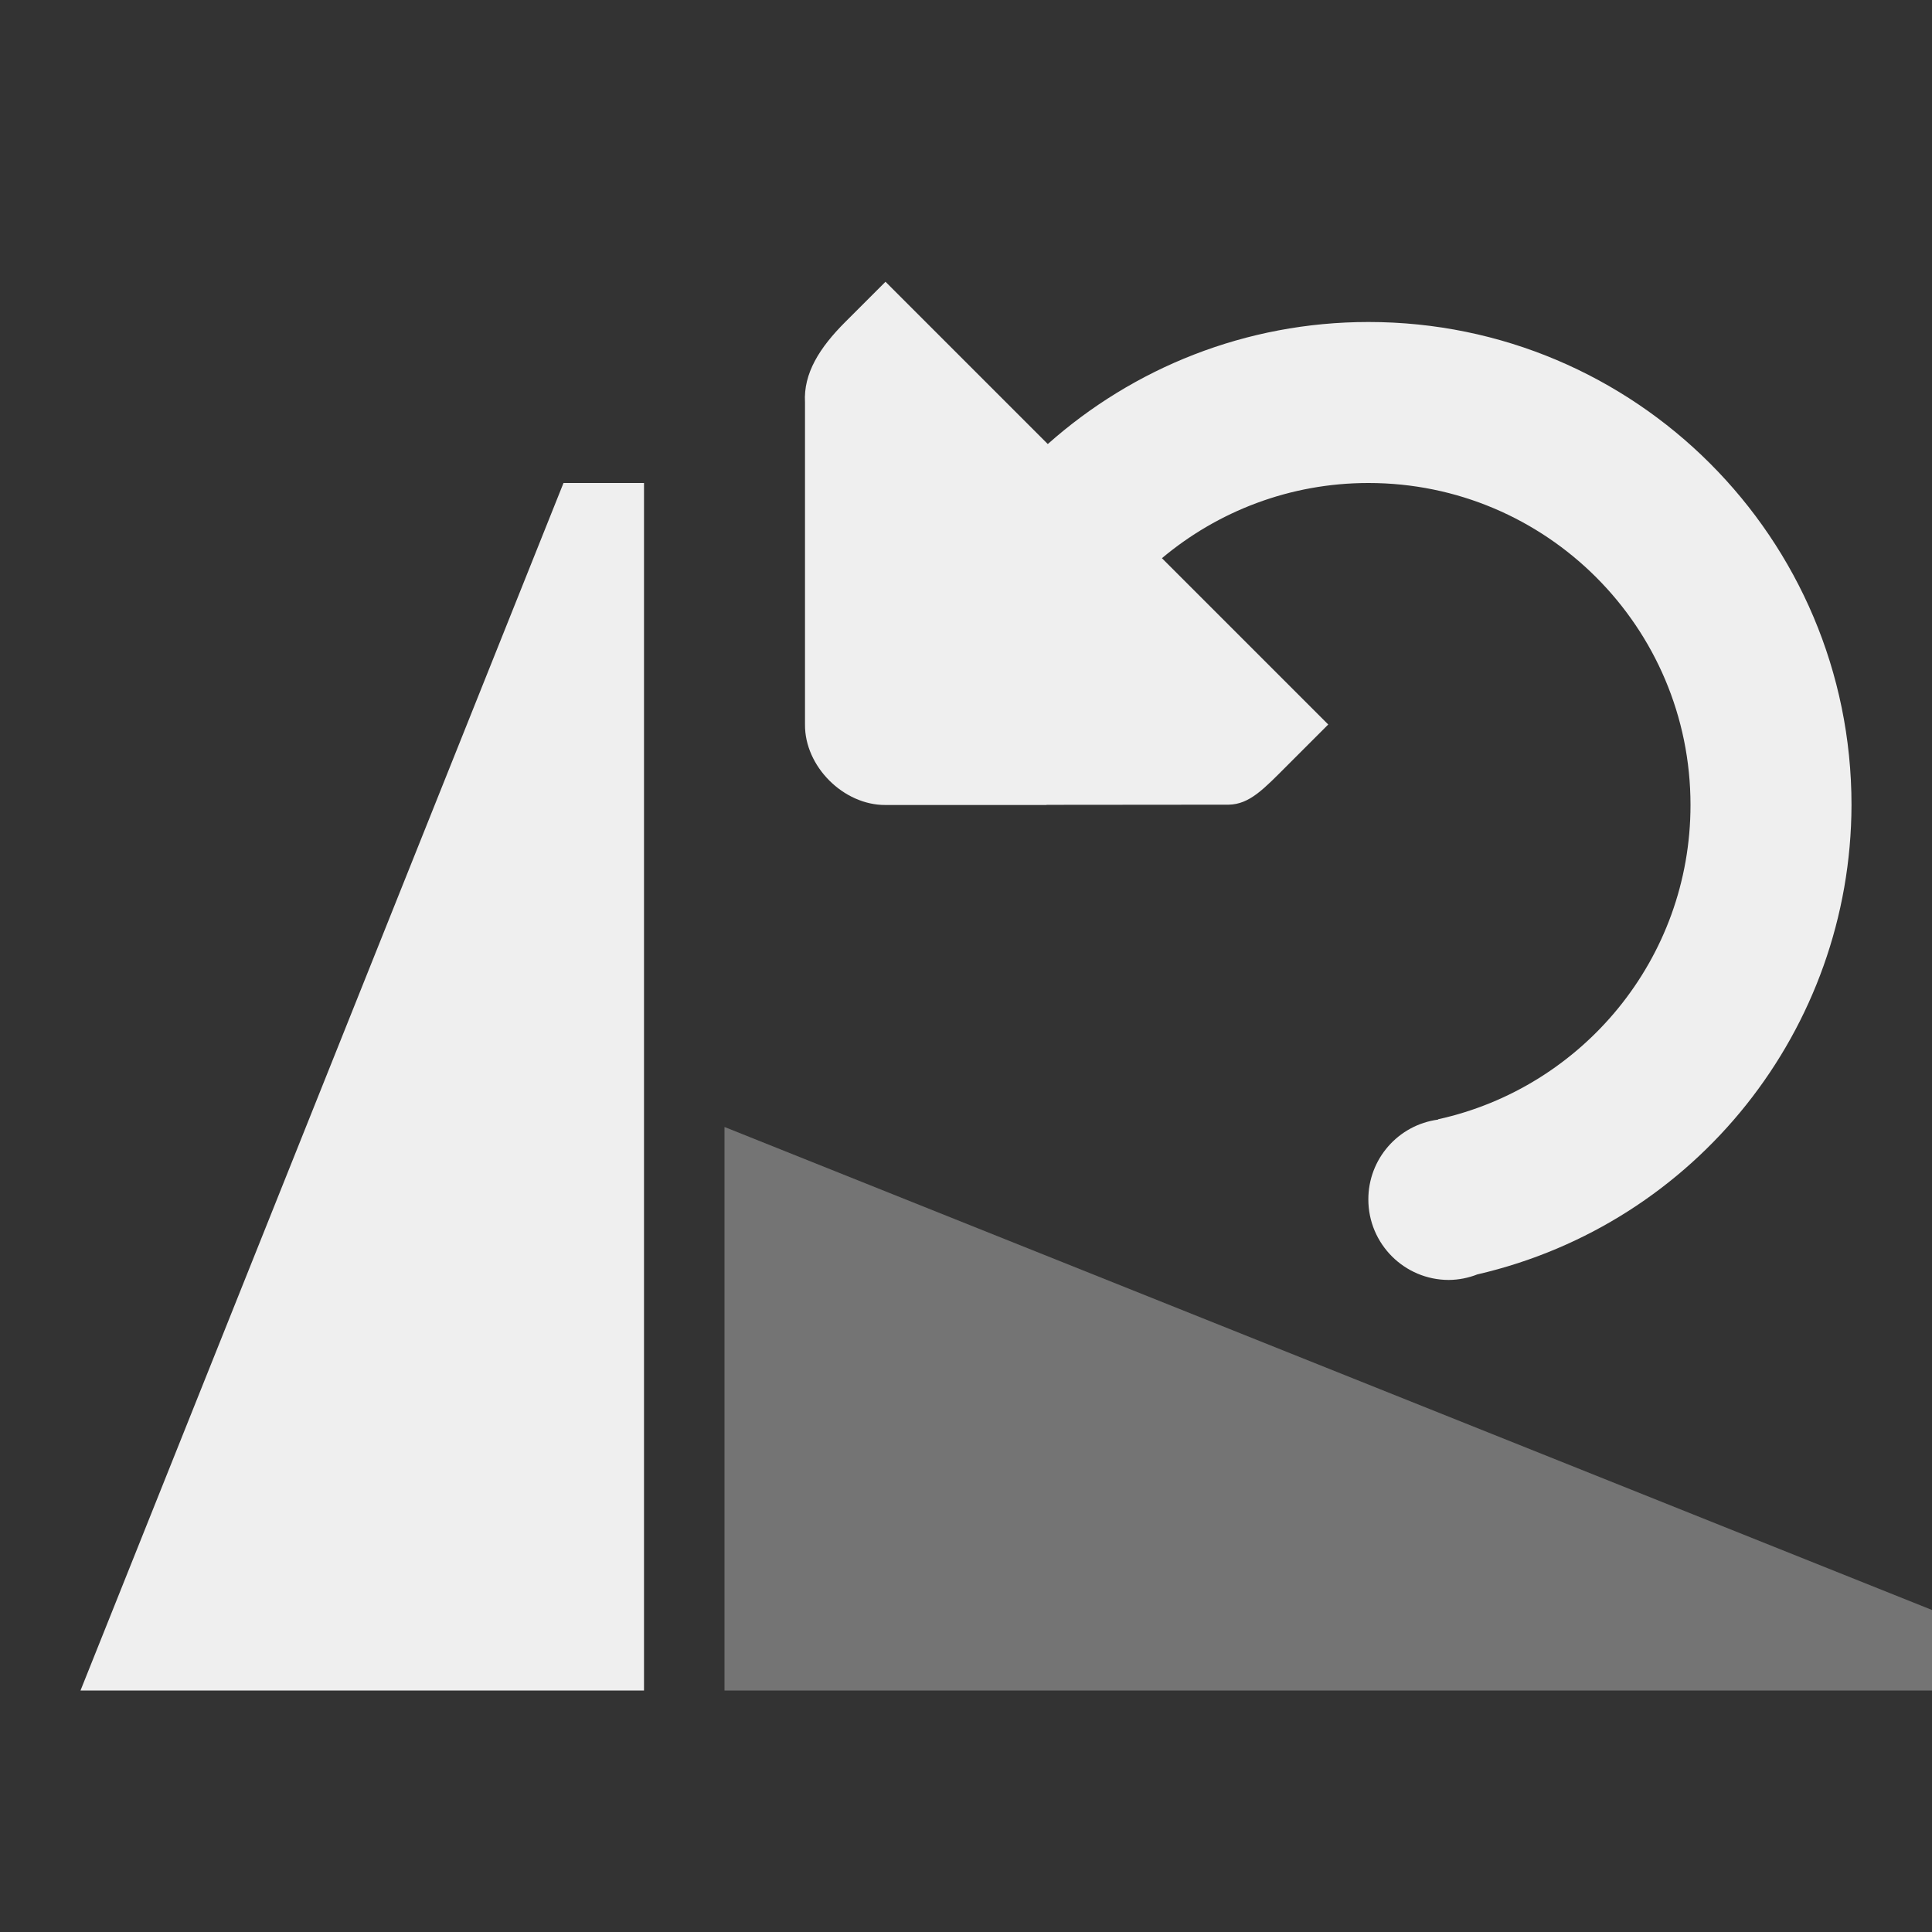
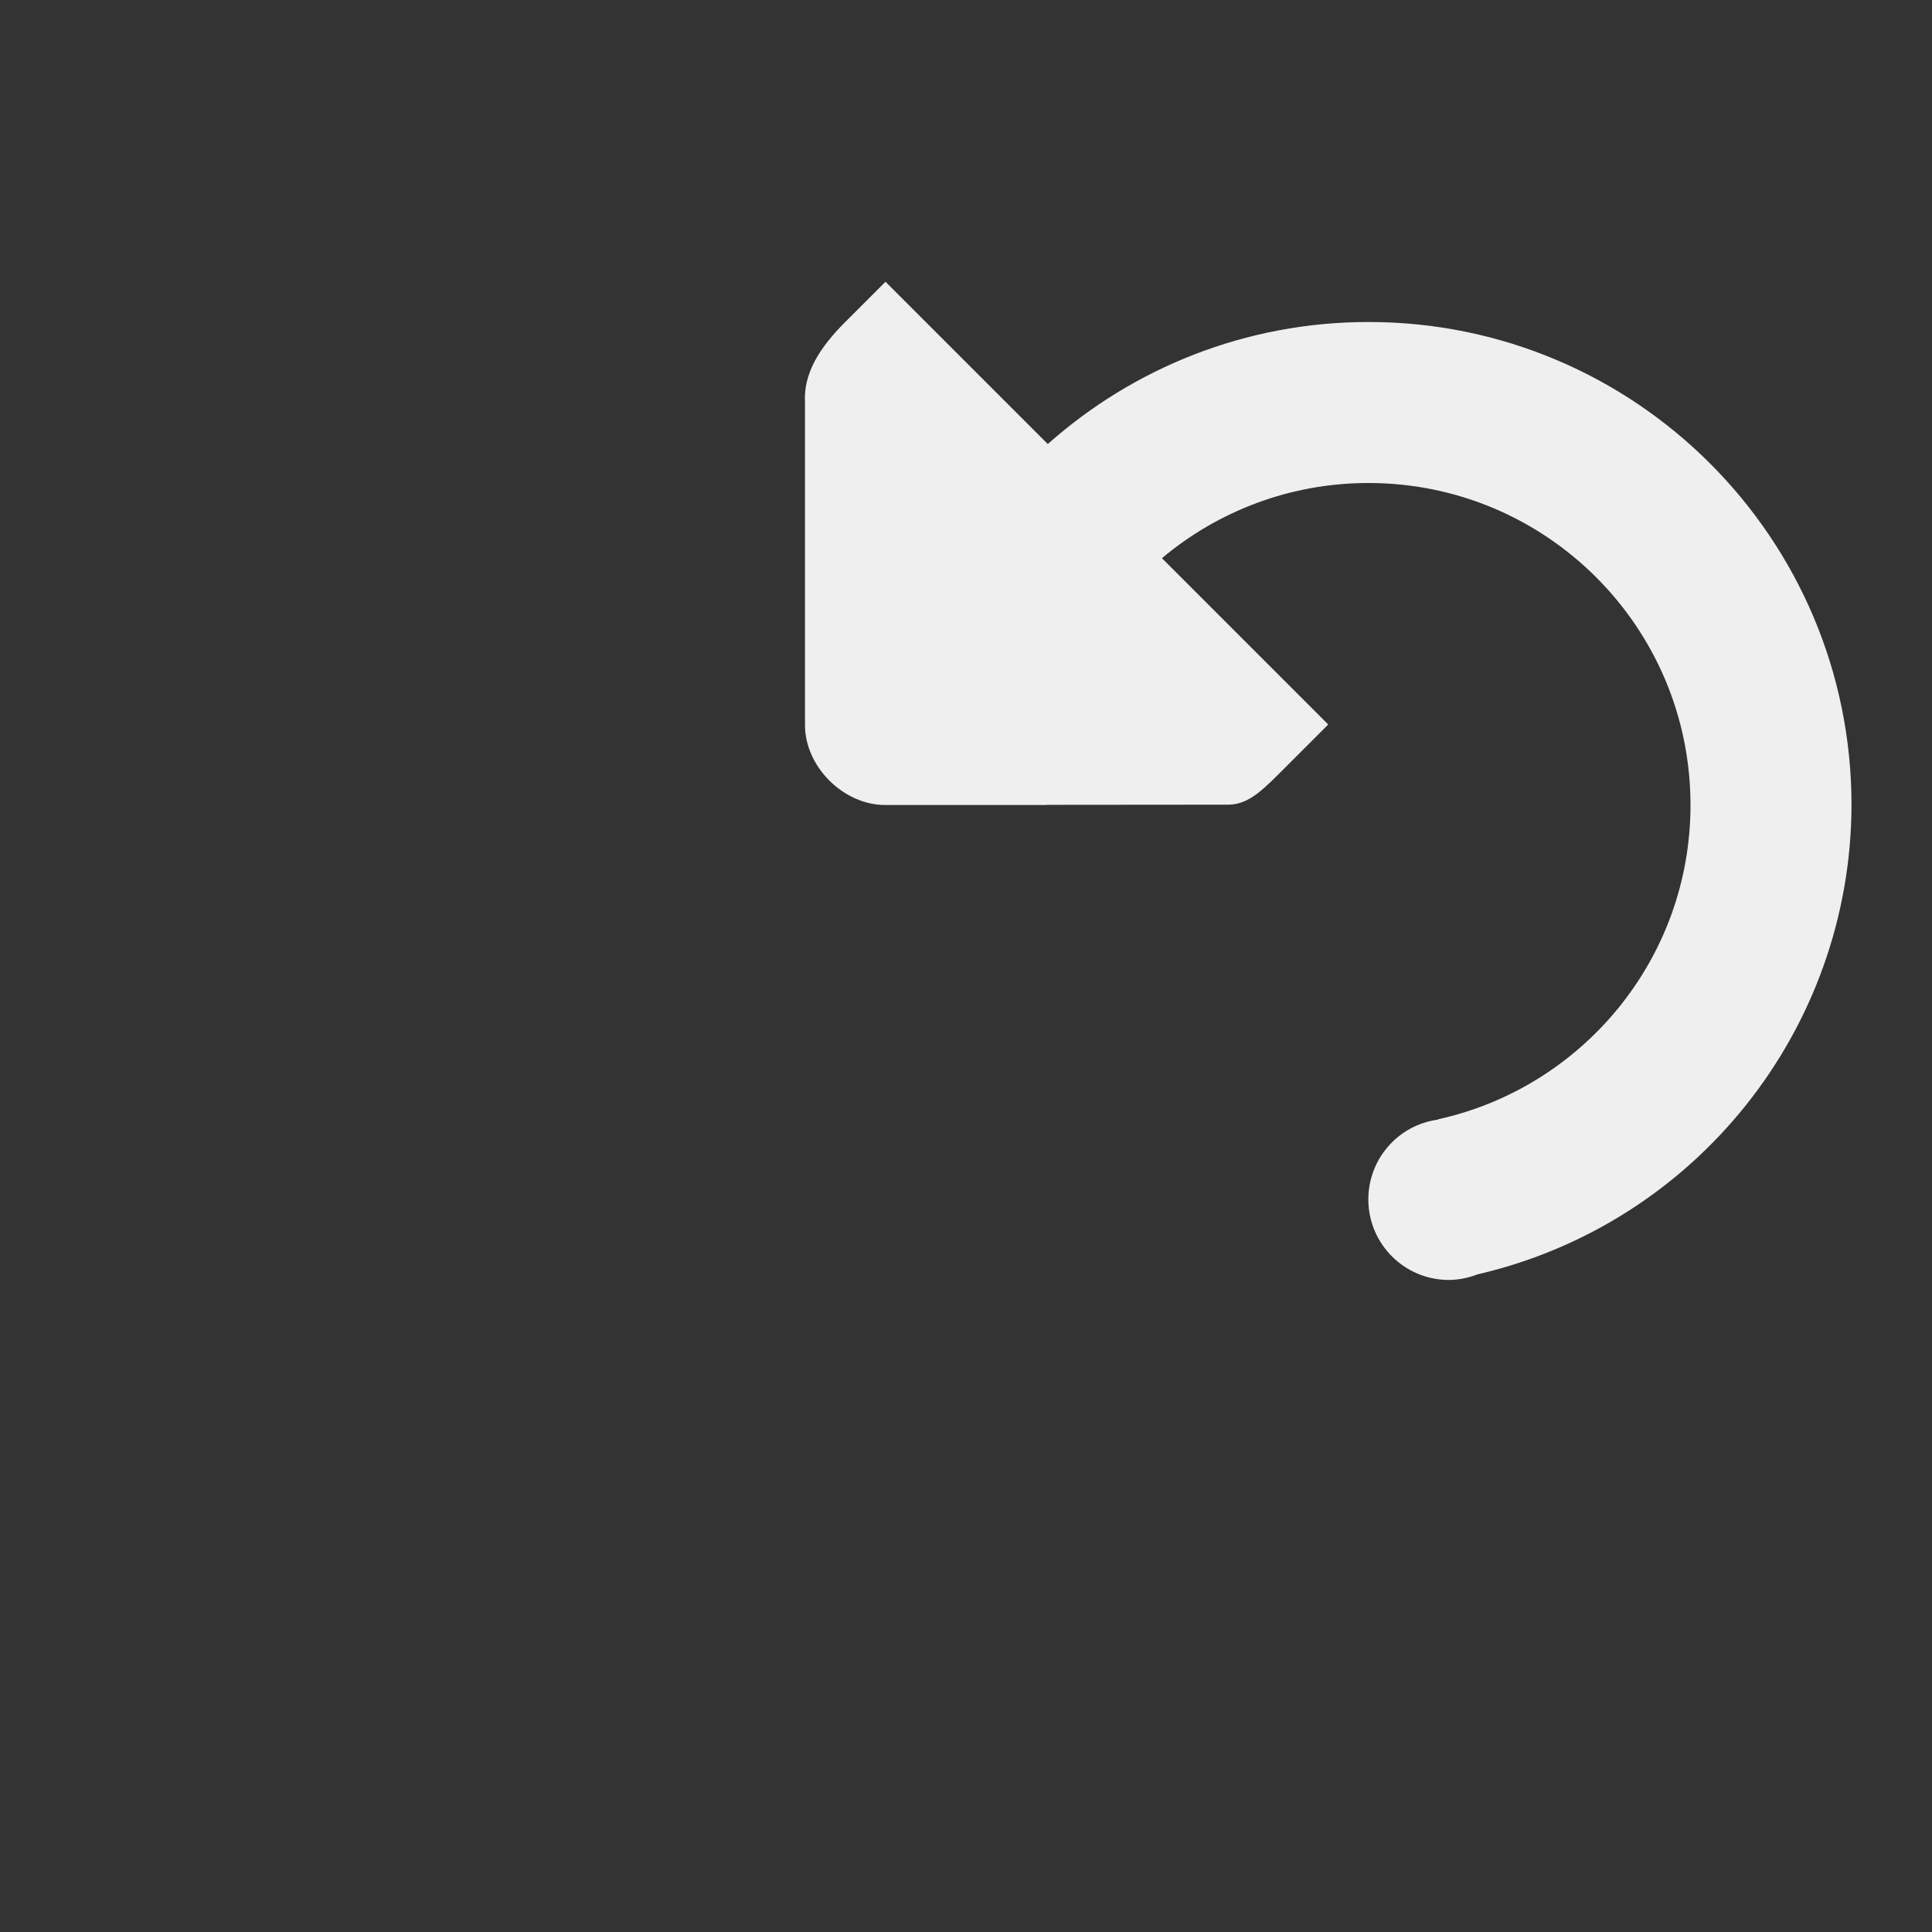
<svg xmlns="http://www.w3.org/2000/svg" viewBox="0 0 24 24">
  <rect x="0" y="0" width="24" height="24" fill="#333333" stroke="none" />
  <g fill="#efefef" transform="translate(1 -1)">
-     <path d="m7 7v15h-7l6-15z" stroke-width=".75" />
    <path d="m10 4.5 2.016 2.016c1.06-.942 2.455-1.516 3.984-1.516 3.314 0 6 2.686 6 6-.007 2.785-1.93 5.2-4.643 5.83h-.002c-.114.045-.235.069-.357.07-.552 0-1-.448-1-1-.001-.501.37-.926.867-.992v-.004c1.793-.395 3.135-1.992 3.135-3.904 0-2.209-1.791-4-4-4-.977 0-1.872.352-2.566.934l2.066 2.066-.5.5c-.3.3-.475.491-.736.496l-2.264.002v.002h-2c-.522.003-1.005-.48-1-1v-4c-.021-.362.181-.681.5-1z" />
-     <path d="m23 22h-15v-7l15 6z" opacity=".35" stroke-width=".75" />
  </g>
</svg>